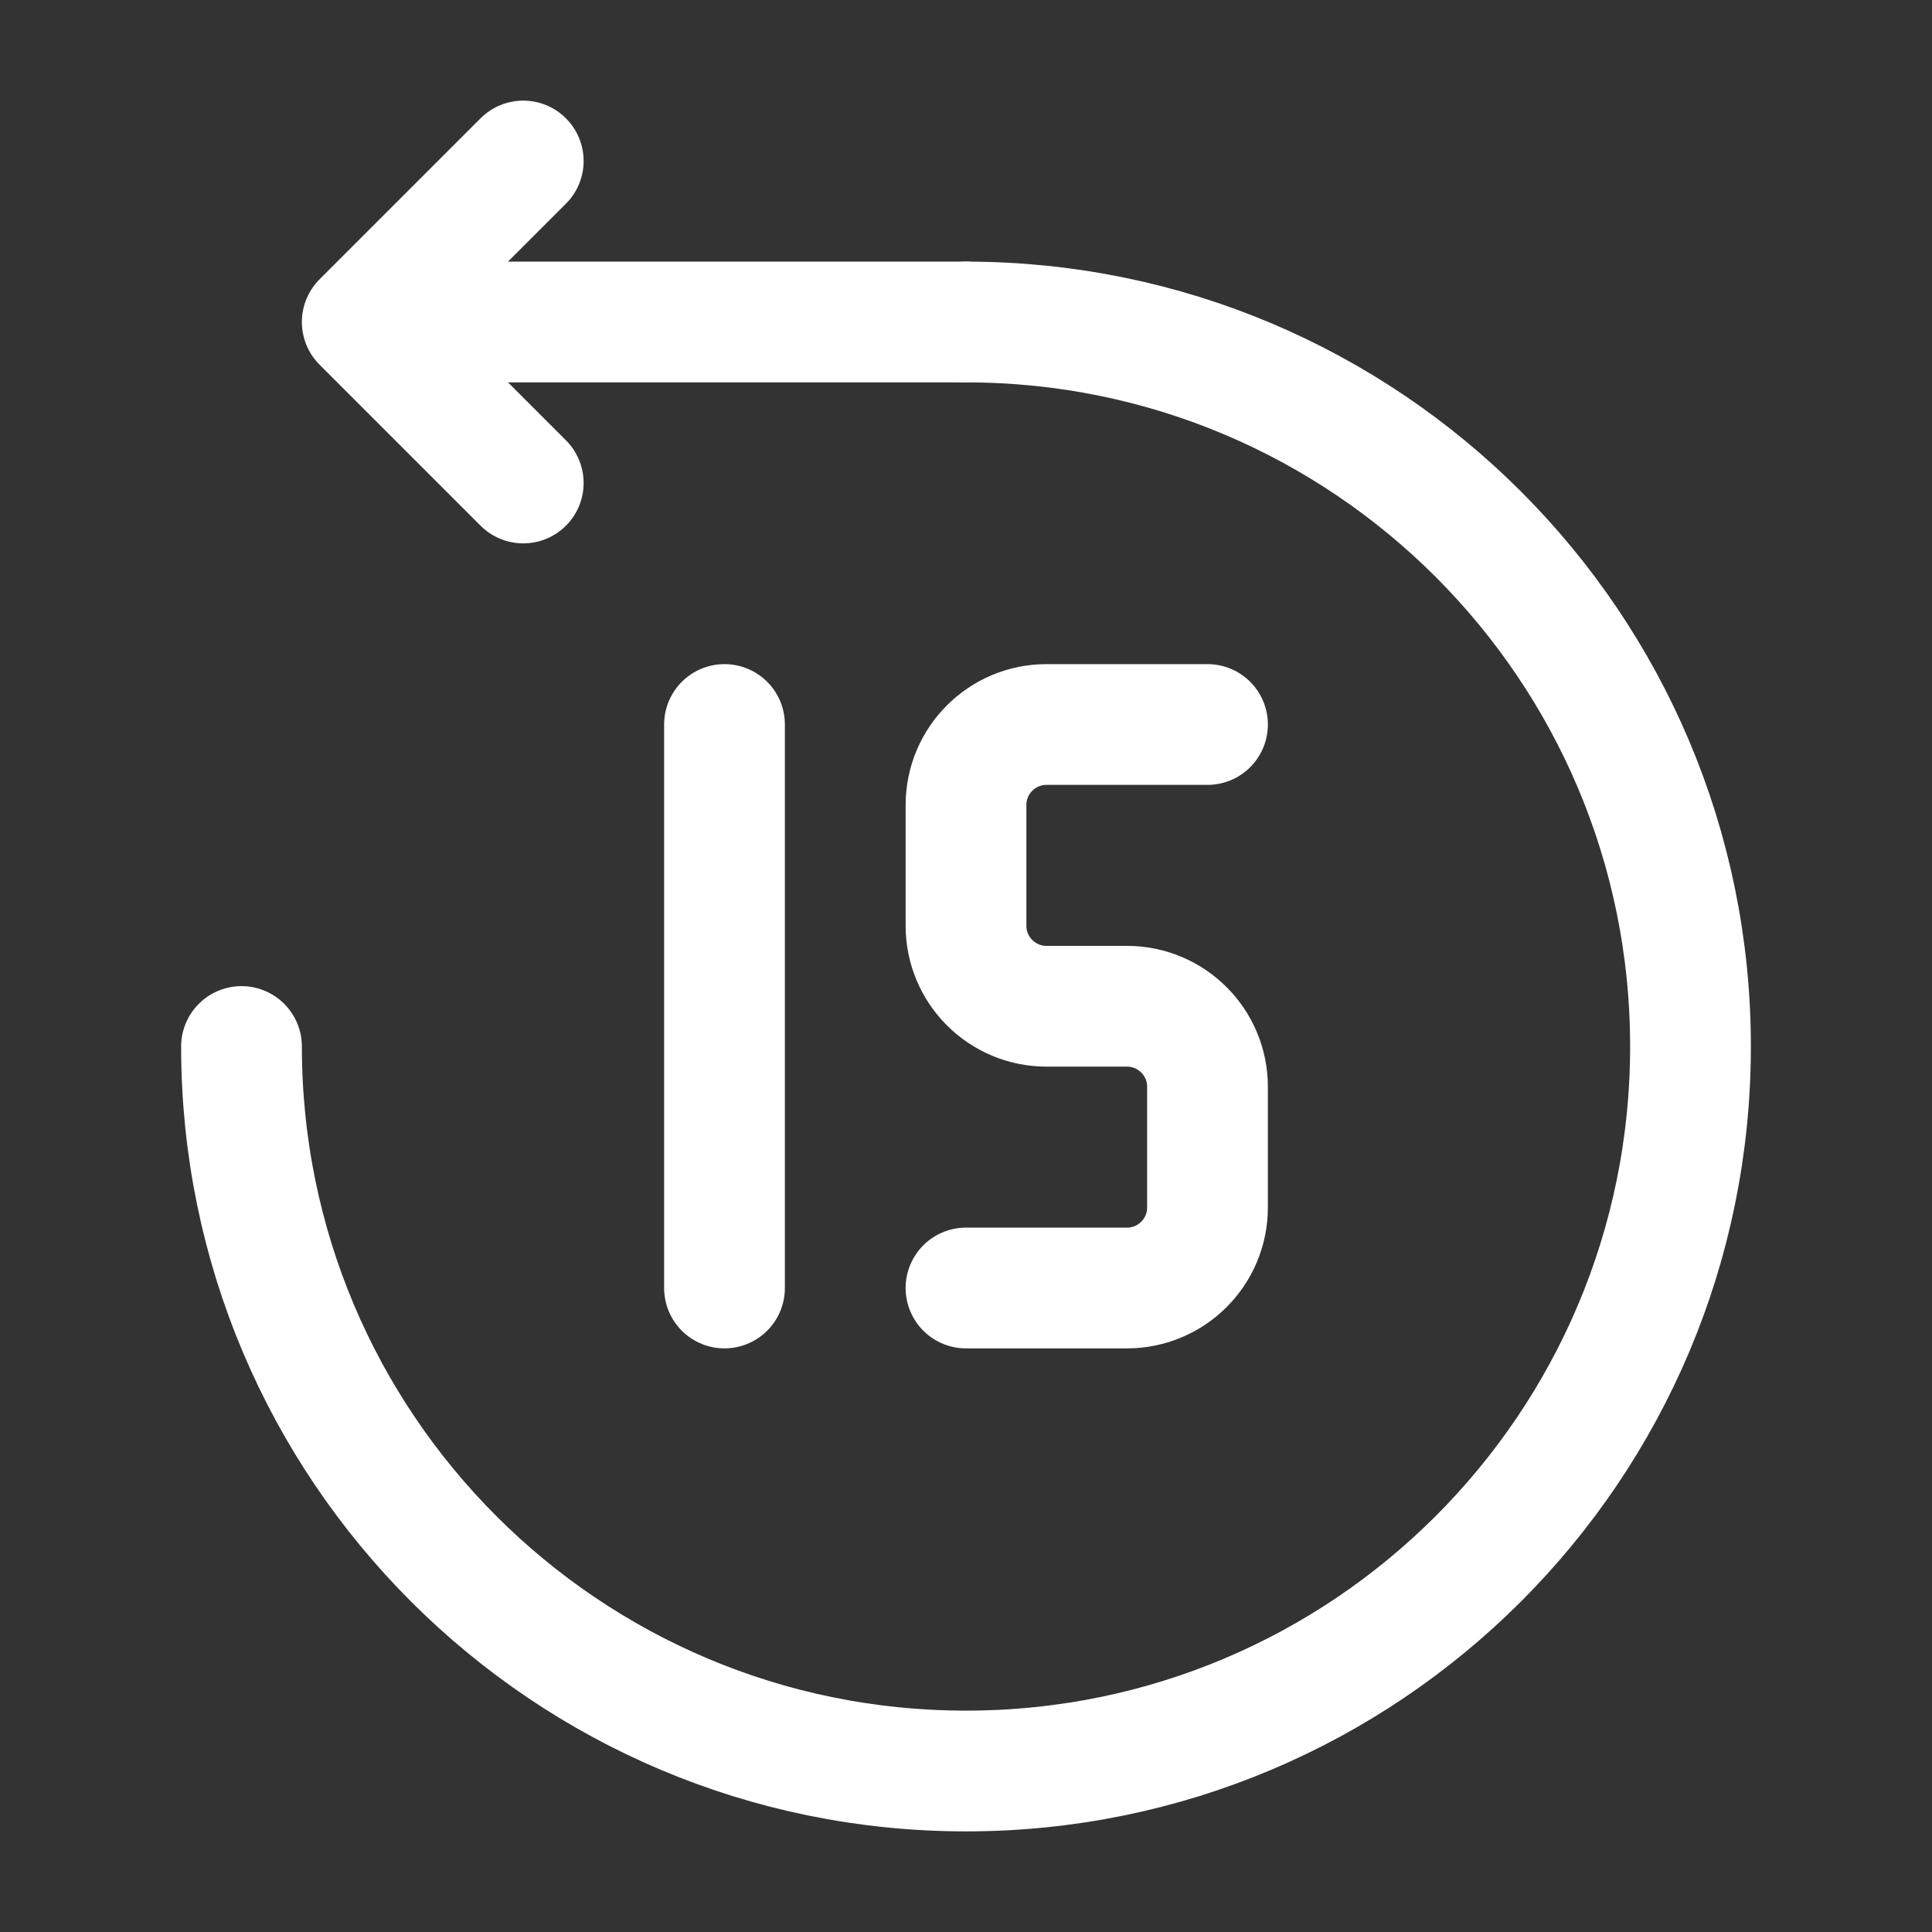
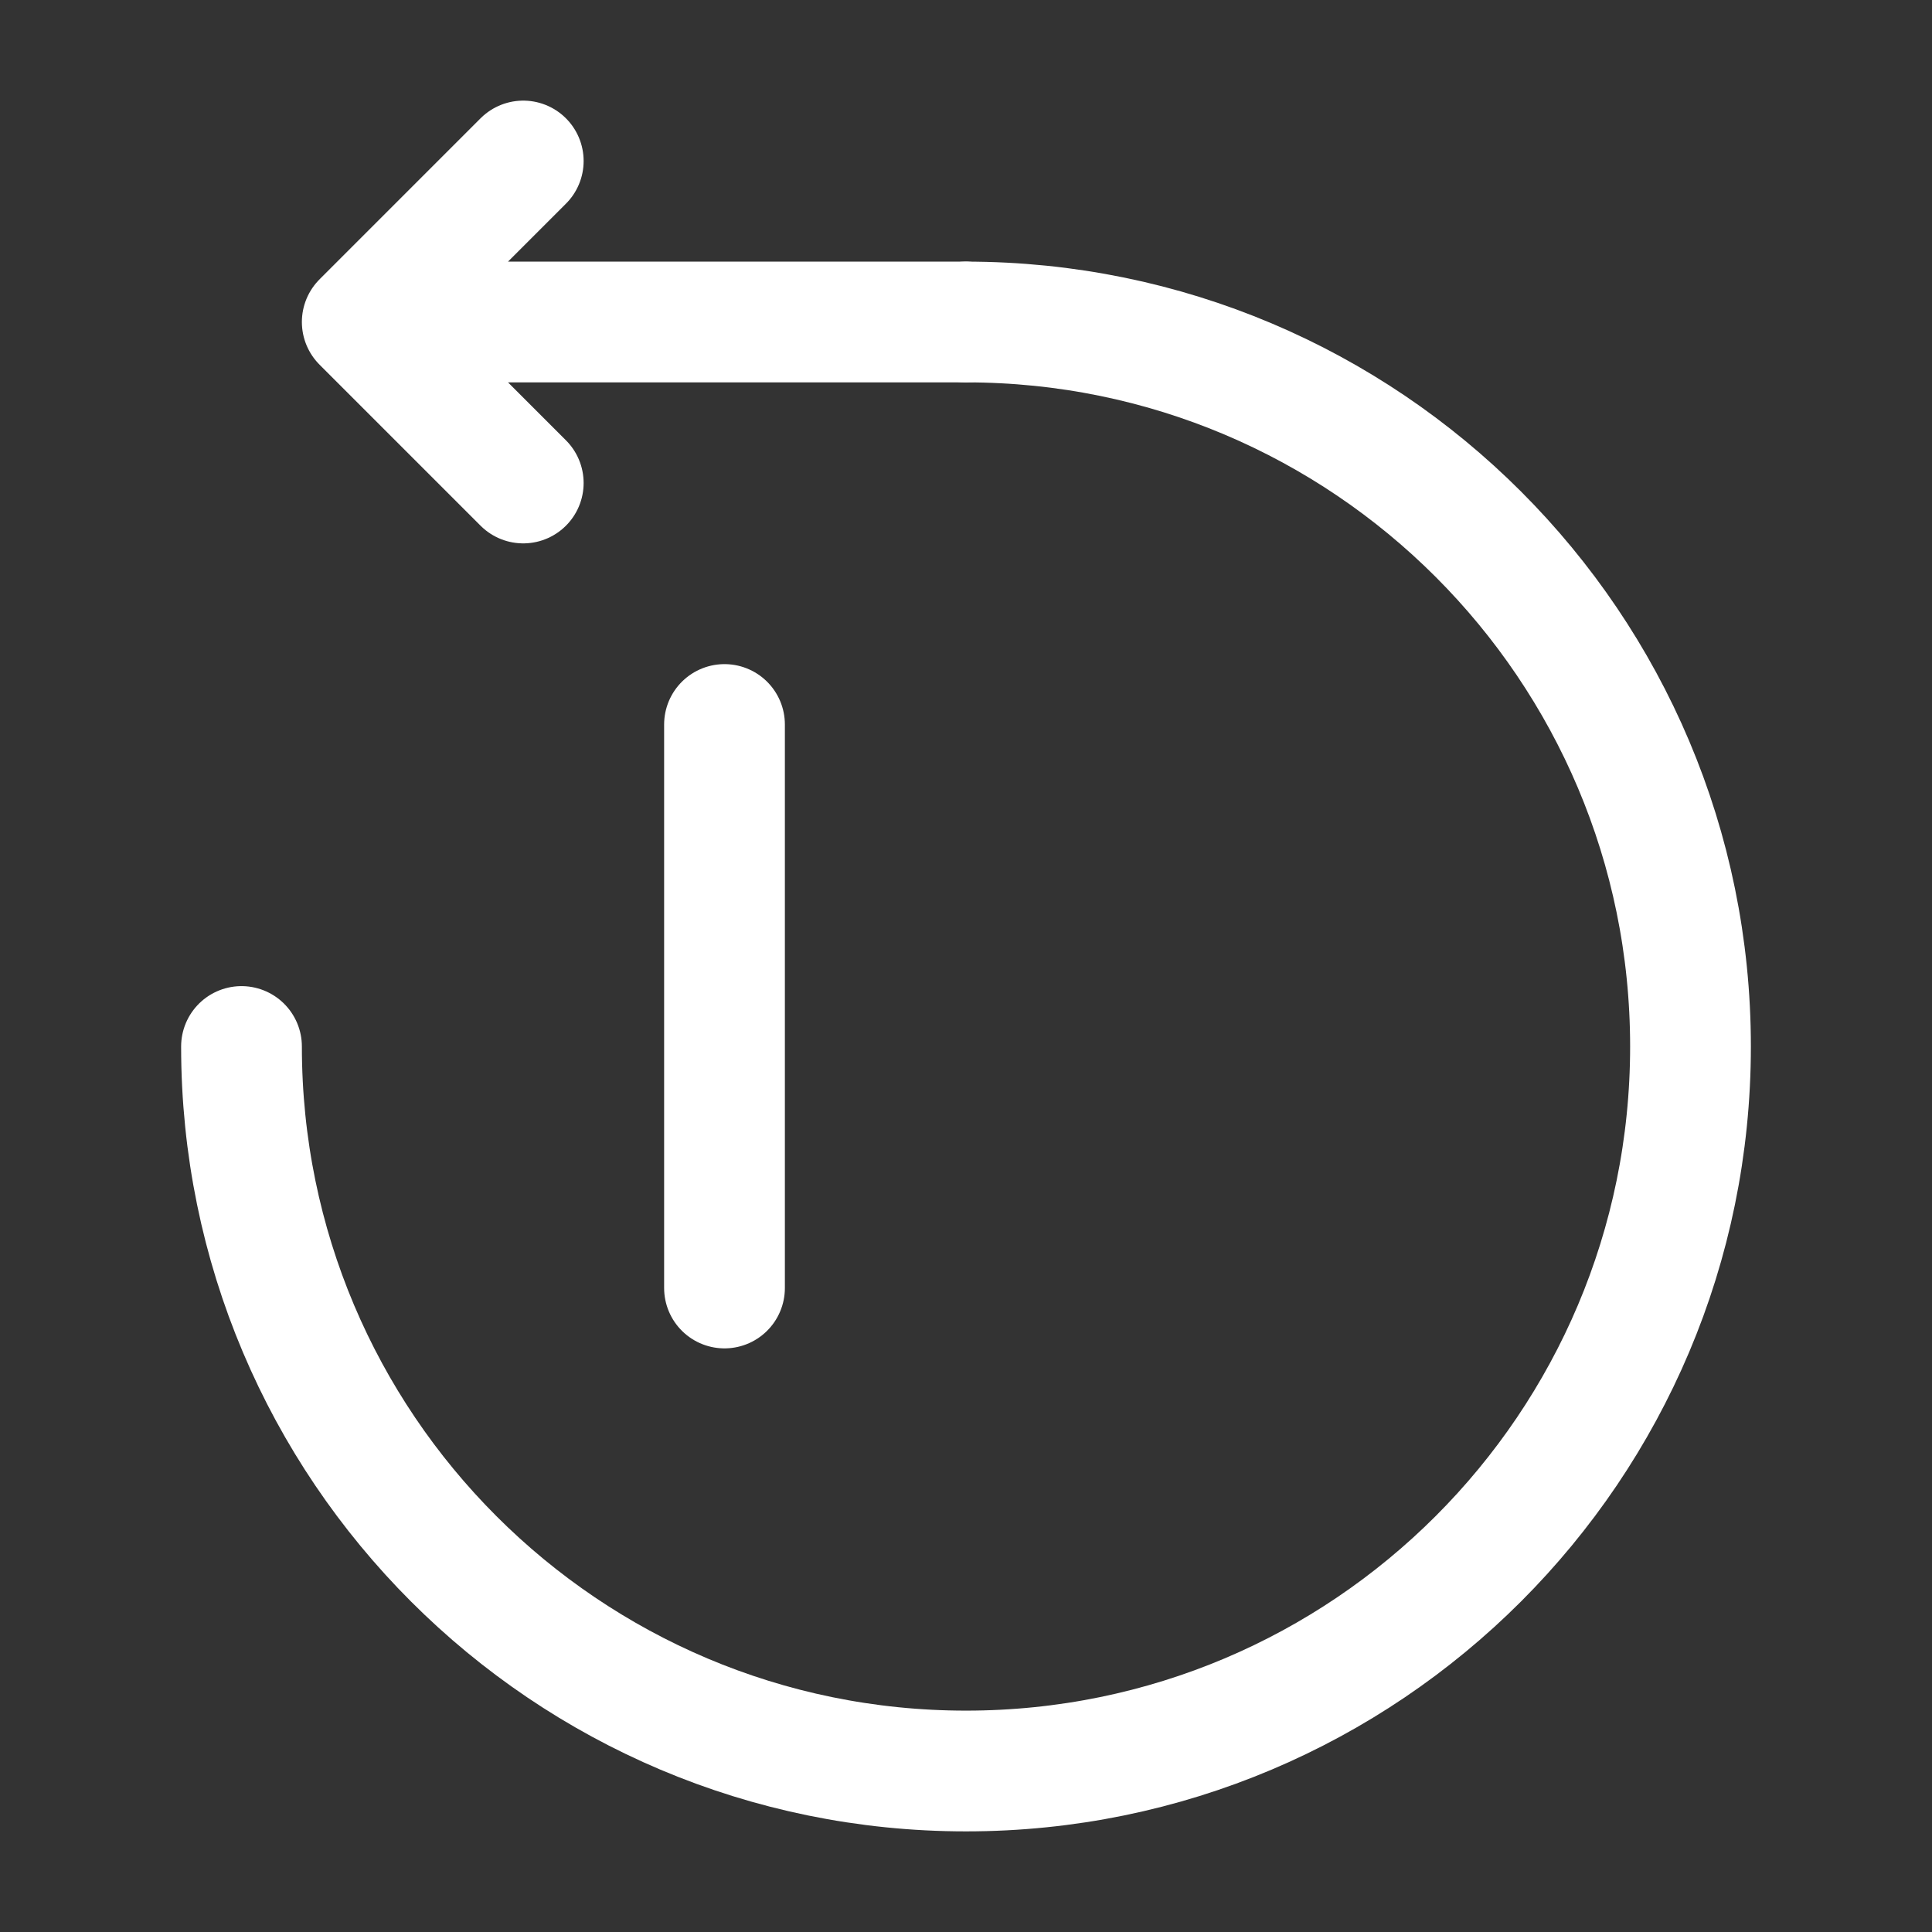
<svg xmlns="http://www.w3.org/2000/svg" width="24px" stroke-width="1.5" height="24px" viewBox="0 0 24 24" fill="none" color="#ffffff">
  <rect x="0" y="0" width="24" height="24" fill="#333333" stroke="none" />
  <path d="M3 13C3 17.971 7.029 22 12 22C16.971 22 21 17.971 21 13C21 8.029 16.971 4 12 4" stroke="#ffffff" stroke-width="1.5" stroke-linecap="round" stroke-linejoin="round" />
  <path d="M9 9L9 16" stroke="#ffffff" stroke-width="1.5" stroke-linecap="round" stroke-linejoin="round" />
-   <path d="M15 9L13 9C12.448 9 12 9.448 12 10L12 11.5C12 12.052 12.448 12.5 13 12.5L14 12.5C14.552 12.5 15 12.948 15 13.5L15 15C15 15.552 14.552 16 14 16L12 16" stroke="#ffffff" stroke-width="1.5" stroke-linecap="round" stroke-linejoin="round" />
  <path d="M12 4L4.5 4M4.5 4L6.5 2M4.5 4L6.5 6" stroke="#ffffff" stroke-width="1.5" stroke-linecap="round" stroke-linejoin="round" />
</svg>